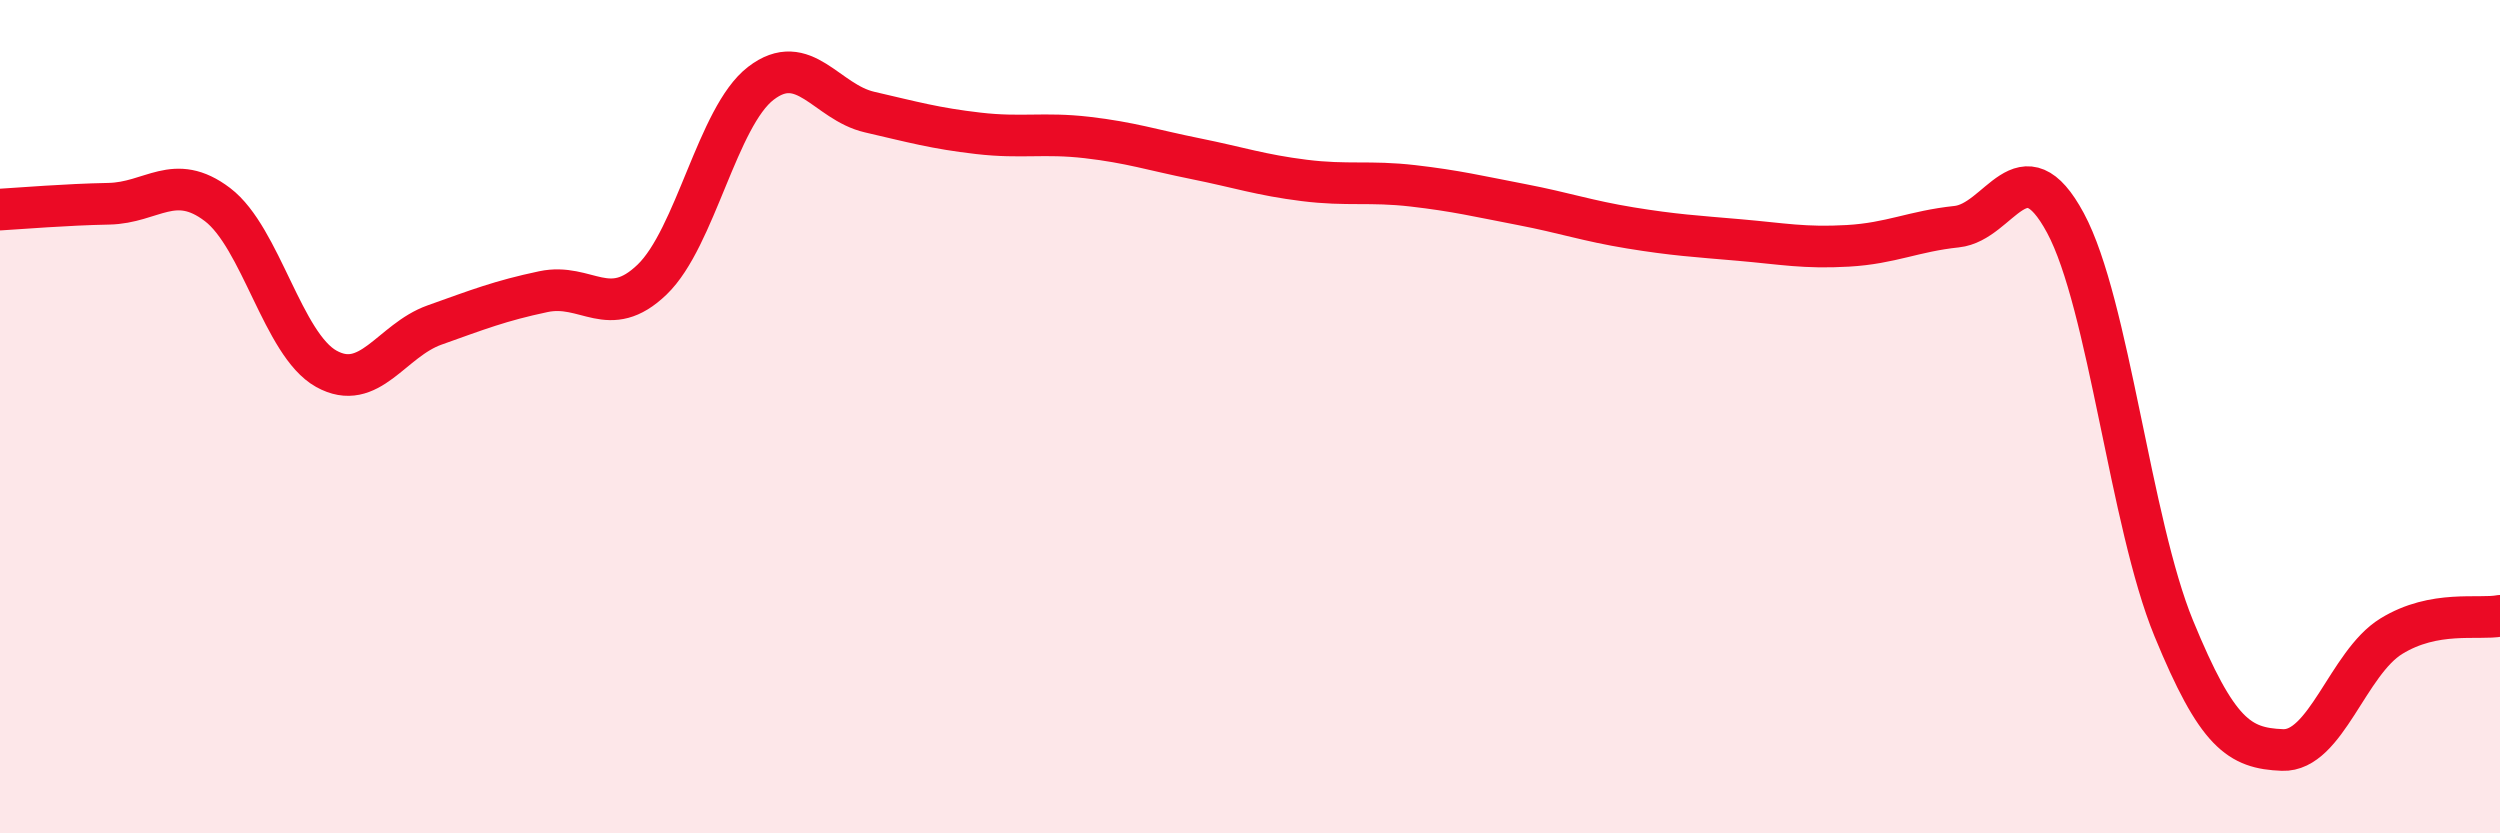
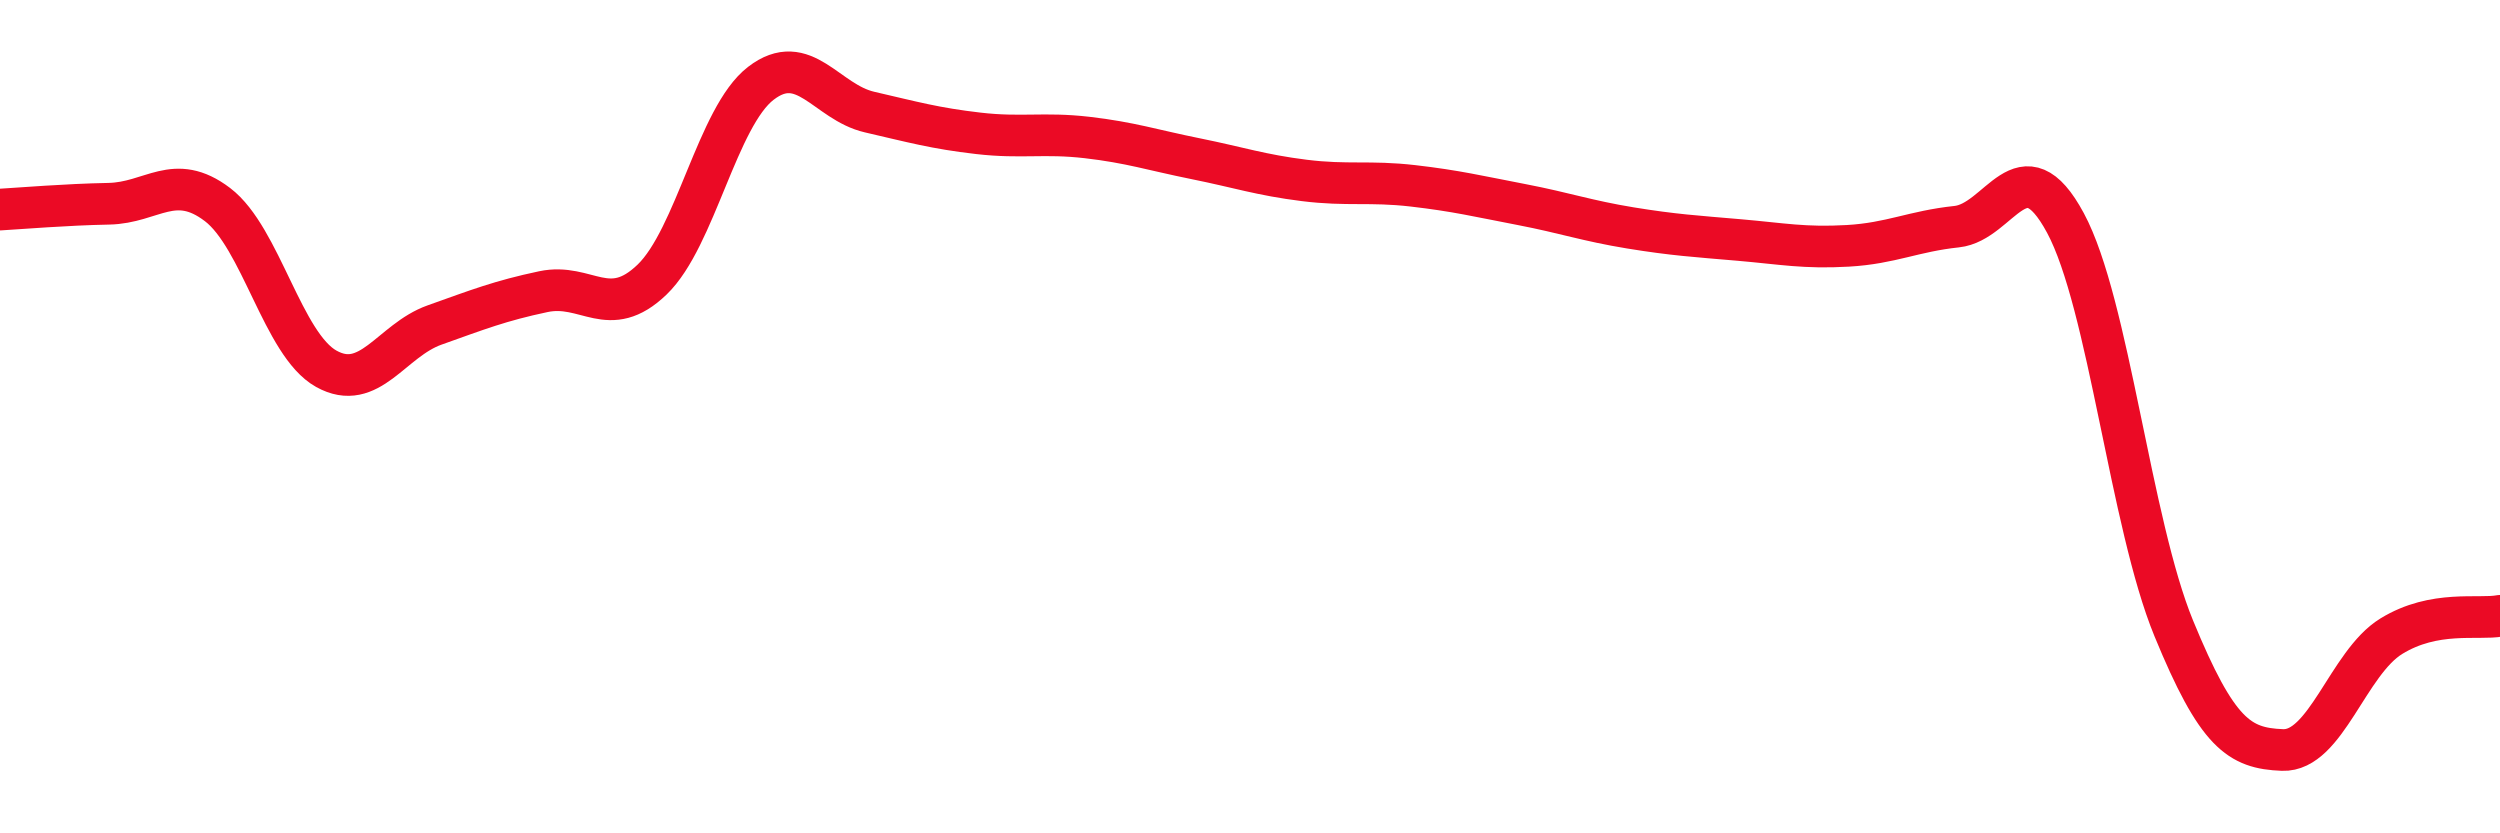
<svg xmlns="http://www.w3.org/2000/svg" width="60" height="20" viewBox="0 0 60 20">
-   <path d="M 0,5.03 C 0.52,5 1.57,4.91 2.61,4.89 C 3.65,4.87 4.18,4.12 5.22,4.91 C 6.26,5.7 6.79,8.27 7.83,8.85 C 8.87,9.43 9.39,8.17 10.43,7.8 C 11.47,7.43 12,7.22 13.04,7 C 14.08,6.78 14.61,7.71 15.65,6.71 C 16.69,5.71 17.22,2.8 18.26,2 C 19.3,1.2 19.83,2.45 20.87,2.69 C 21.91,2.93 22.44,3.08 23.48,3.2 C 24.52,3.32 25.05,3.18 26.09,3.3 C 27.13,3.42 27.66,3.6 28.7,3.81 C 29.74,4.02 30.26,4.2 31.3,4.33 C 32.34,4.46 32.87,4.34 33.91,4.46 C 34.95,4.58 35.48,4.71 36.52,4.91 C 37.56,5.11 38.09,5.3 39.13,5.47 C 40.17,5.64 40.7,5.67 41.74,5.76 C 42.78,5.85 43.31,5.96 44.35,5.9 C 45.39,5.84 45.92,5.55 46.96,5.44 C 48,5.33 48.53,3.42 49.57,5.35 C 50.61,7.28 51.13,12.55 52.17,15.08 C 53.21,17.61 53.74,17.96 54.78,18 C 55.82,18.04 56.35,15.91 57.39,15.27 C 58.43,14.63 59.48,14.88 60,14.78L60 20L0 20Z" fill="#EB0A25" opacity="0.1" stroke-linecap="round" stroke-linejoin="round" />
  <path d="M 0,5.03 C 0.52,5 1.57,4.91 2.61,4.89 C 3.65,4.87 4.18,4.12 5.22,4.91 C 6.26,5.7 6.79,8.27 7.83,8.85 C 8.87,9.43 9.39,8.17 10.43,7.8 C 11.47,7.43 12,7.22 13.04,7 C 14.08,6.78 14.61,7.71 15.65,6.71 C 16.69,5.71 17.22,2.8 18.26,2 C 19.3,1.2 19.83,2.45 20.87,2.69 C 21.91,2.93 22.44,3.08 23.48,3.2 C 24.52,3.32 25.05,3.18 26.09,3.3 C 27.13,3.42 27.66,3.6 28.7,3.81 C 29.74,4.02 30.26,4.2 31.3,4.33 C 32.34,4.46 32.87,4.34 33.91,4.46 C 34.95,4.58 35.48,4.71 36.52,4.91 C 37.56,5.11 38.09,5.3 39.13,5.47 C 40.17,5.64 40.7,5.67 41.74,5.76 C 42.78,5.85 43.31,5.96 44.35,5.9 C 45.39,5.84 45.92,5.55 46.96,5.44 C 48,5.33 48.53,3.42 49.57,5.35 C 50.61,7.28 51.13,12.55 52.17,15.08 C 53.21,17.61 53.74,17.96 54.78,18 C 55.82,18.04 56.35,15.91 57.39,15.27 C 58.43,14.63 59.48,14.88 60,14.78" stroke="#EB0A25" stroke-width="1" fill="none" stroke-linecap="round" stroke-linejoin="round" />
</svg>